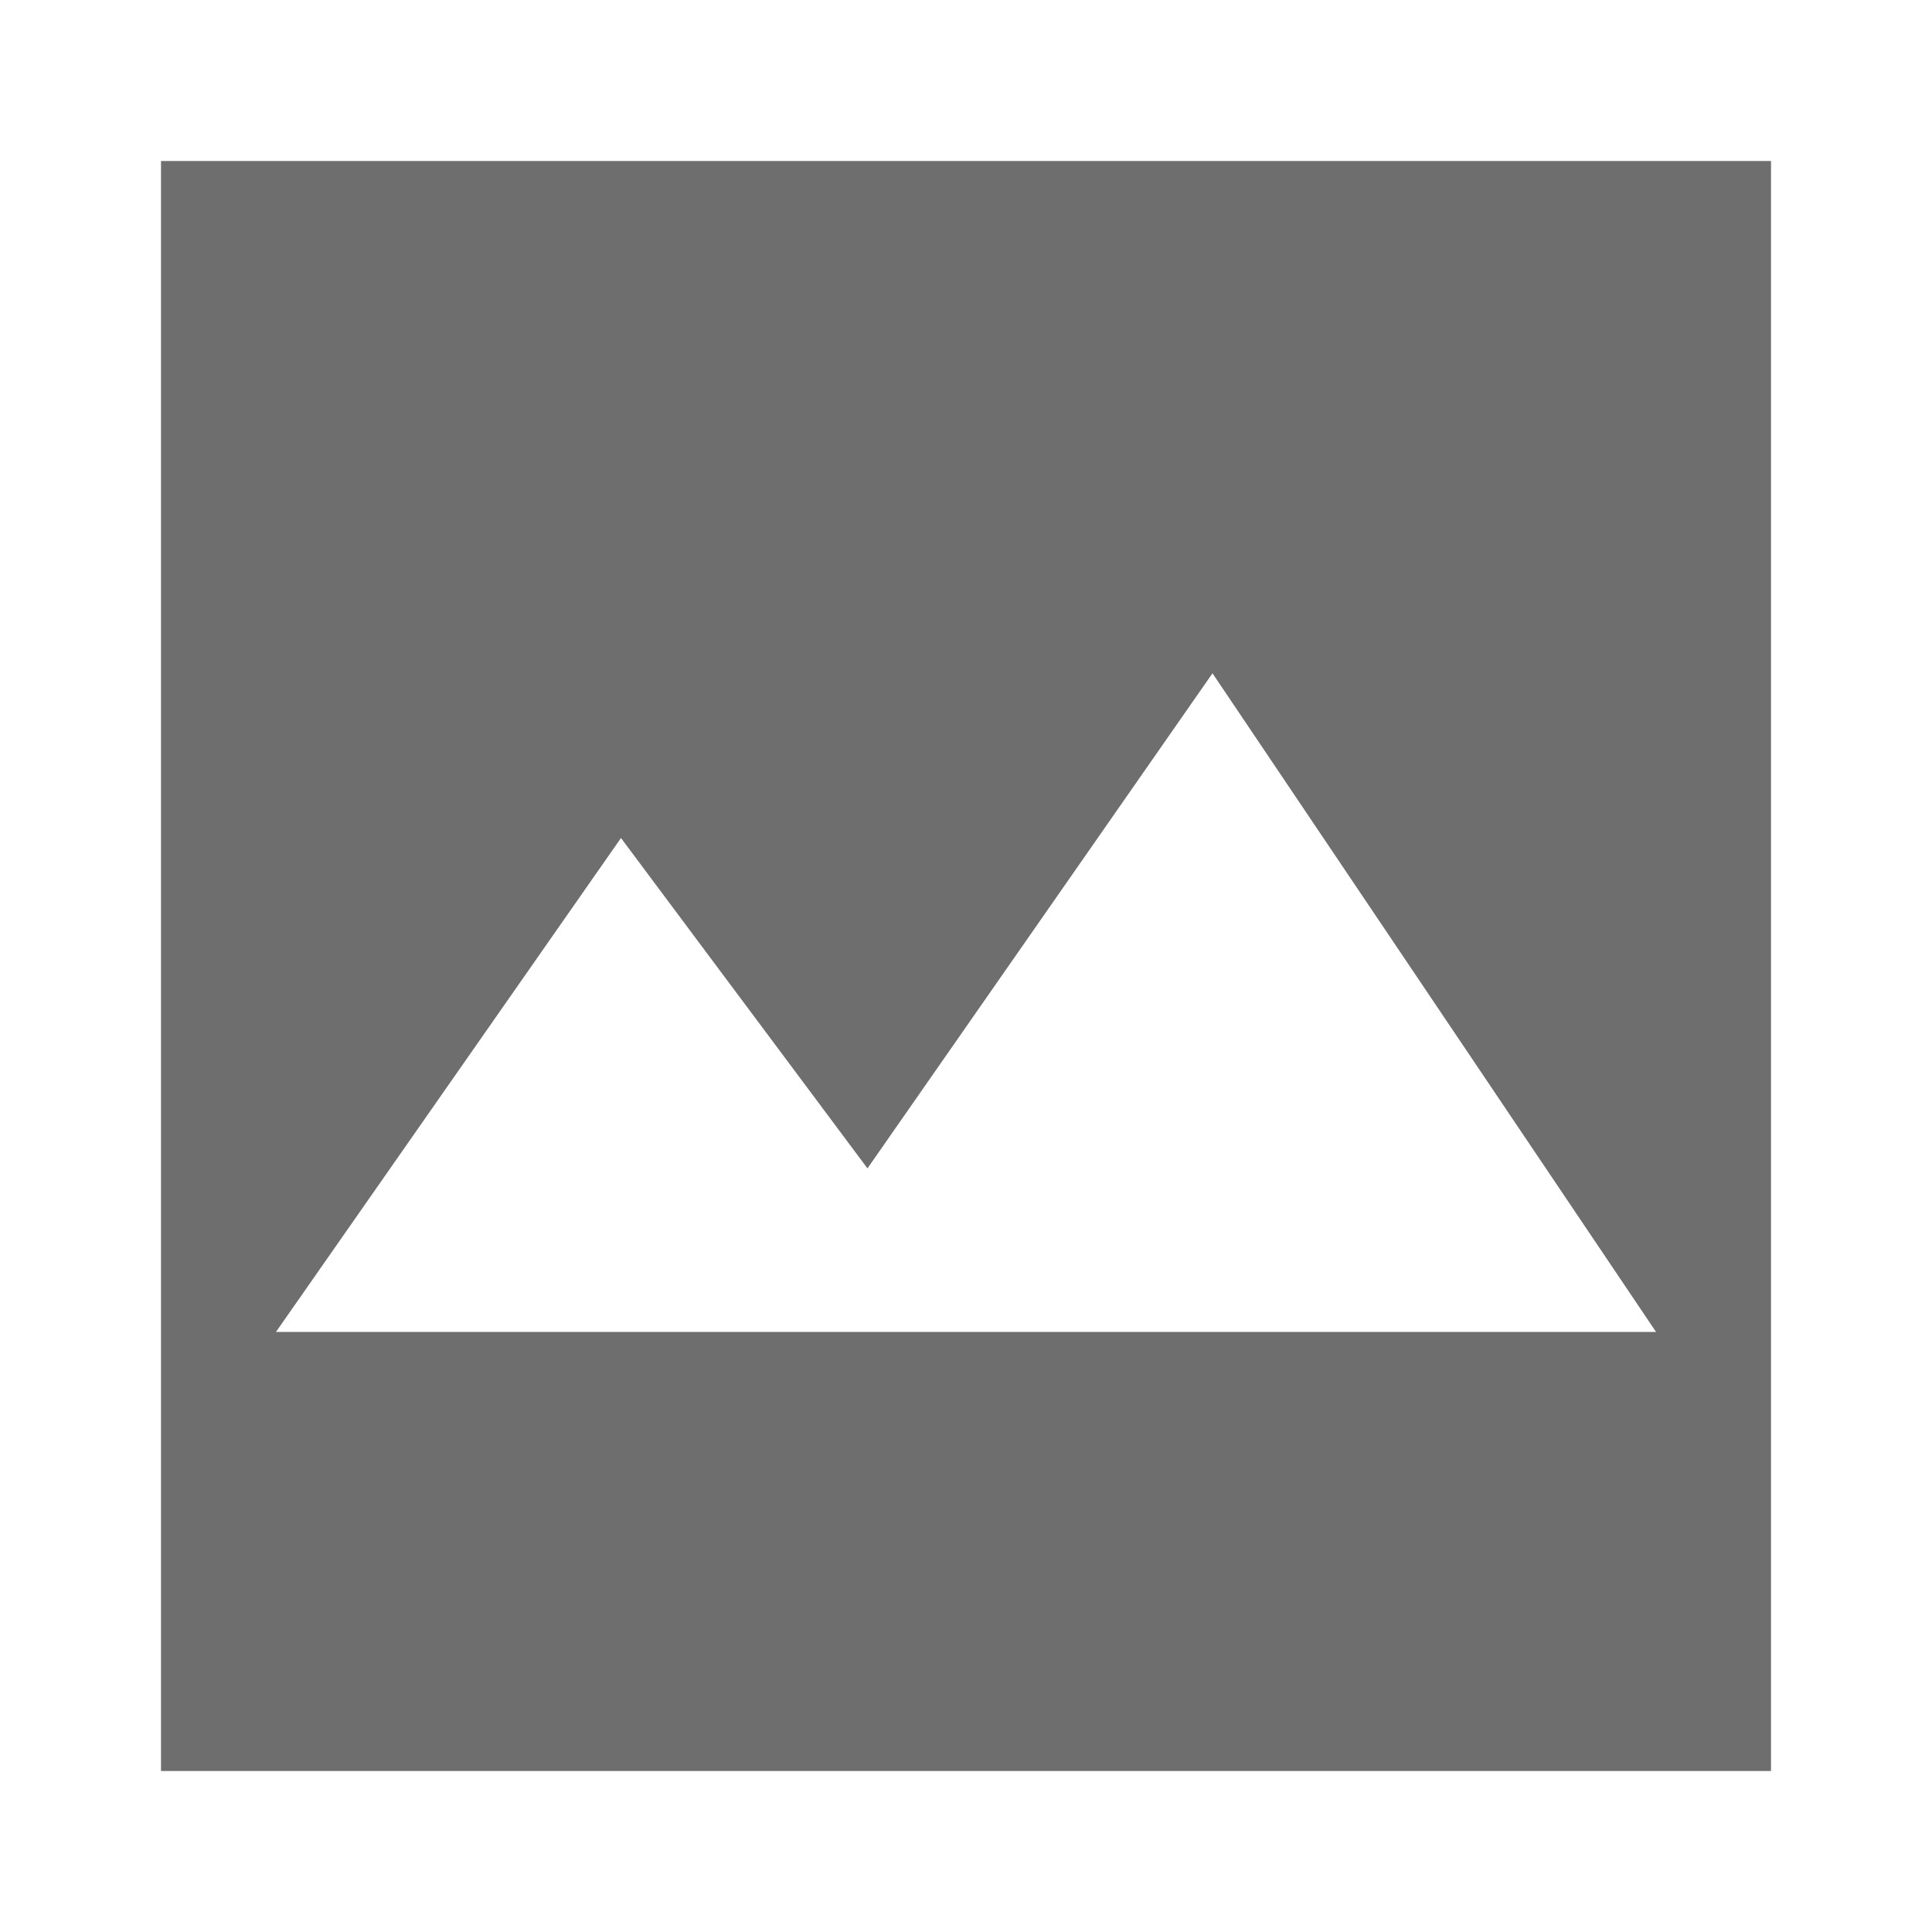
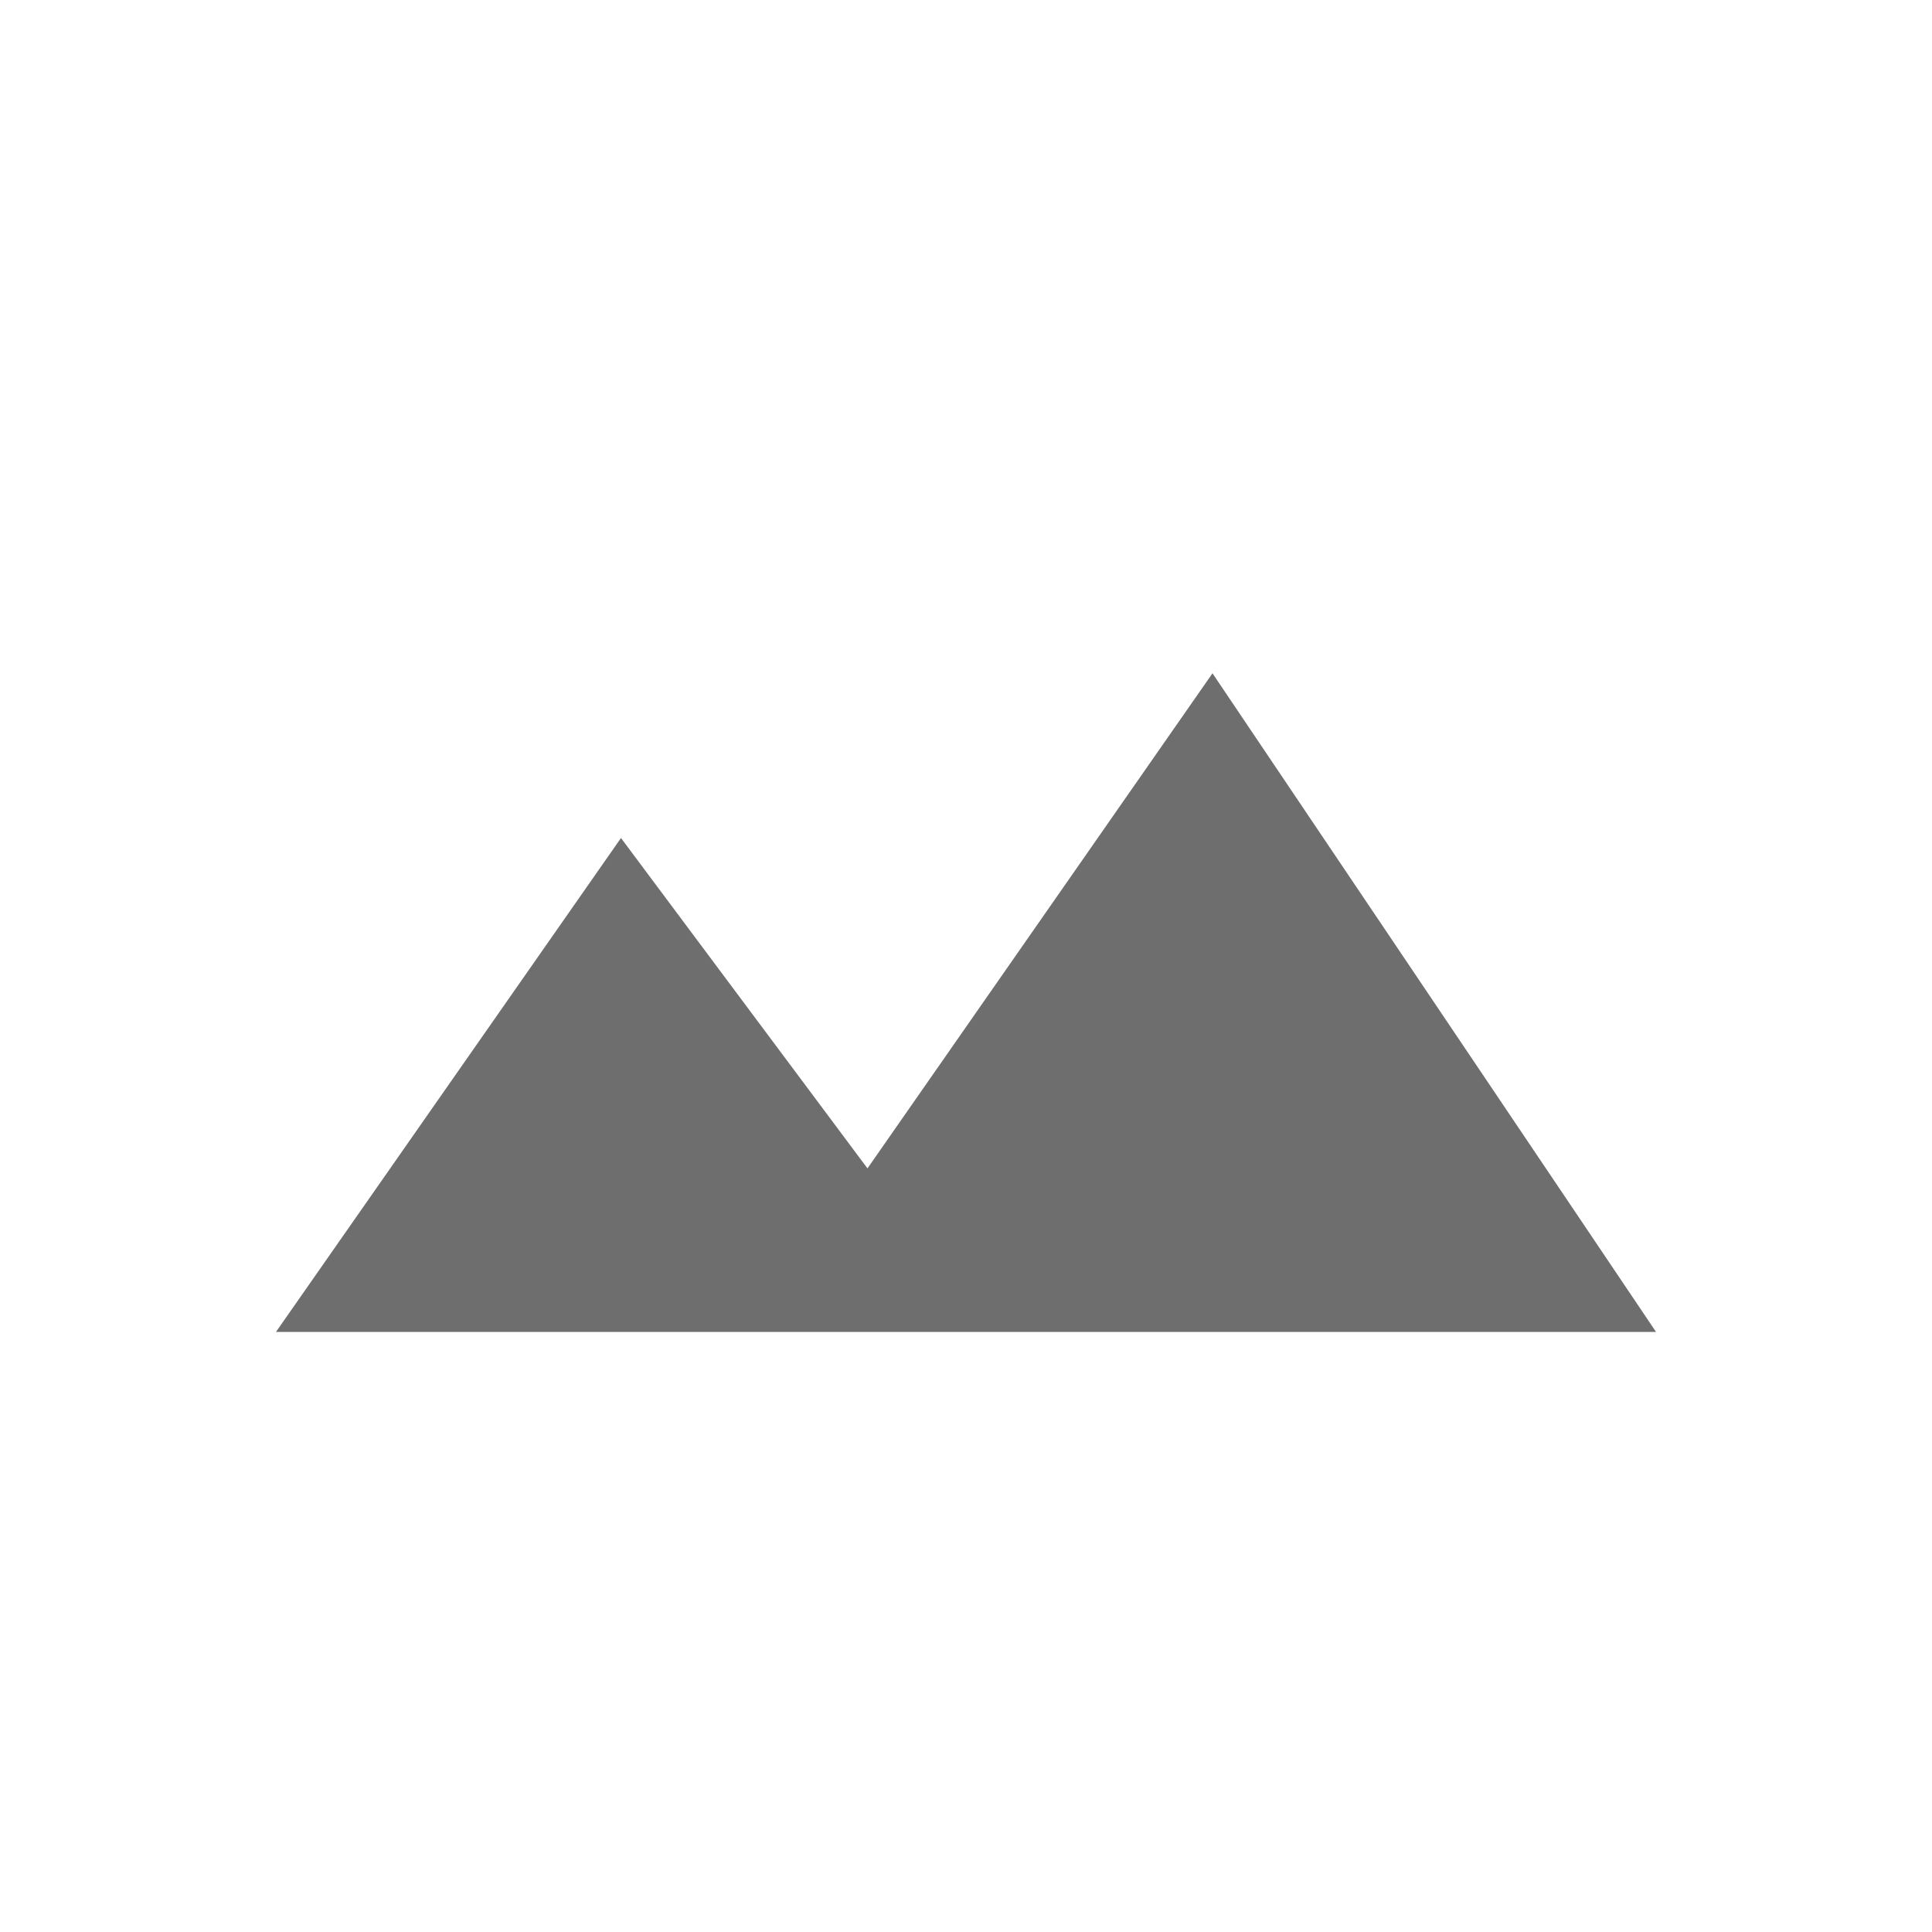
<svg xmlns="http://www.w3.org/2000/svg" width="12" height="12" viewBox="0 0 12 12" fill="none">
-   <path fill-rule="evenodd" clip-rule="evenodd" d="M11 1H1V11H11V1ZM5.388 7.257L3.857 5.205L1.714 8.273H10.286L7.531 4.182L5.388 7.257Z" fill="#6E6E6E" />
+   <path fill-rule="evenodd" clip-rule="evenodd" d="M11 1H1H11V1ZM5.388 7.257L3.857 5.205L1.714 8.273H10.286L7.531 4.182L5.388 7.257Z" fill="#6E6E6E" />
</svg>